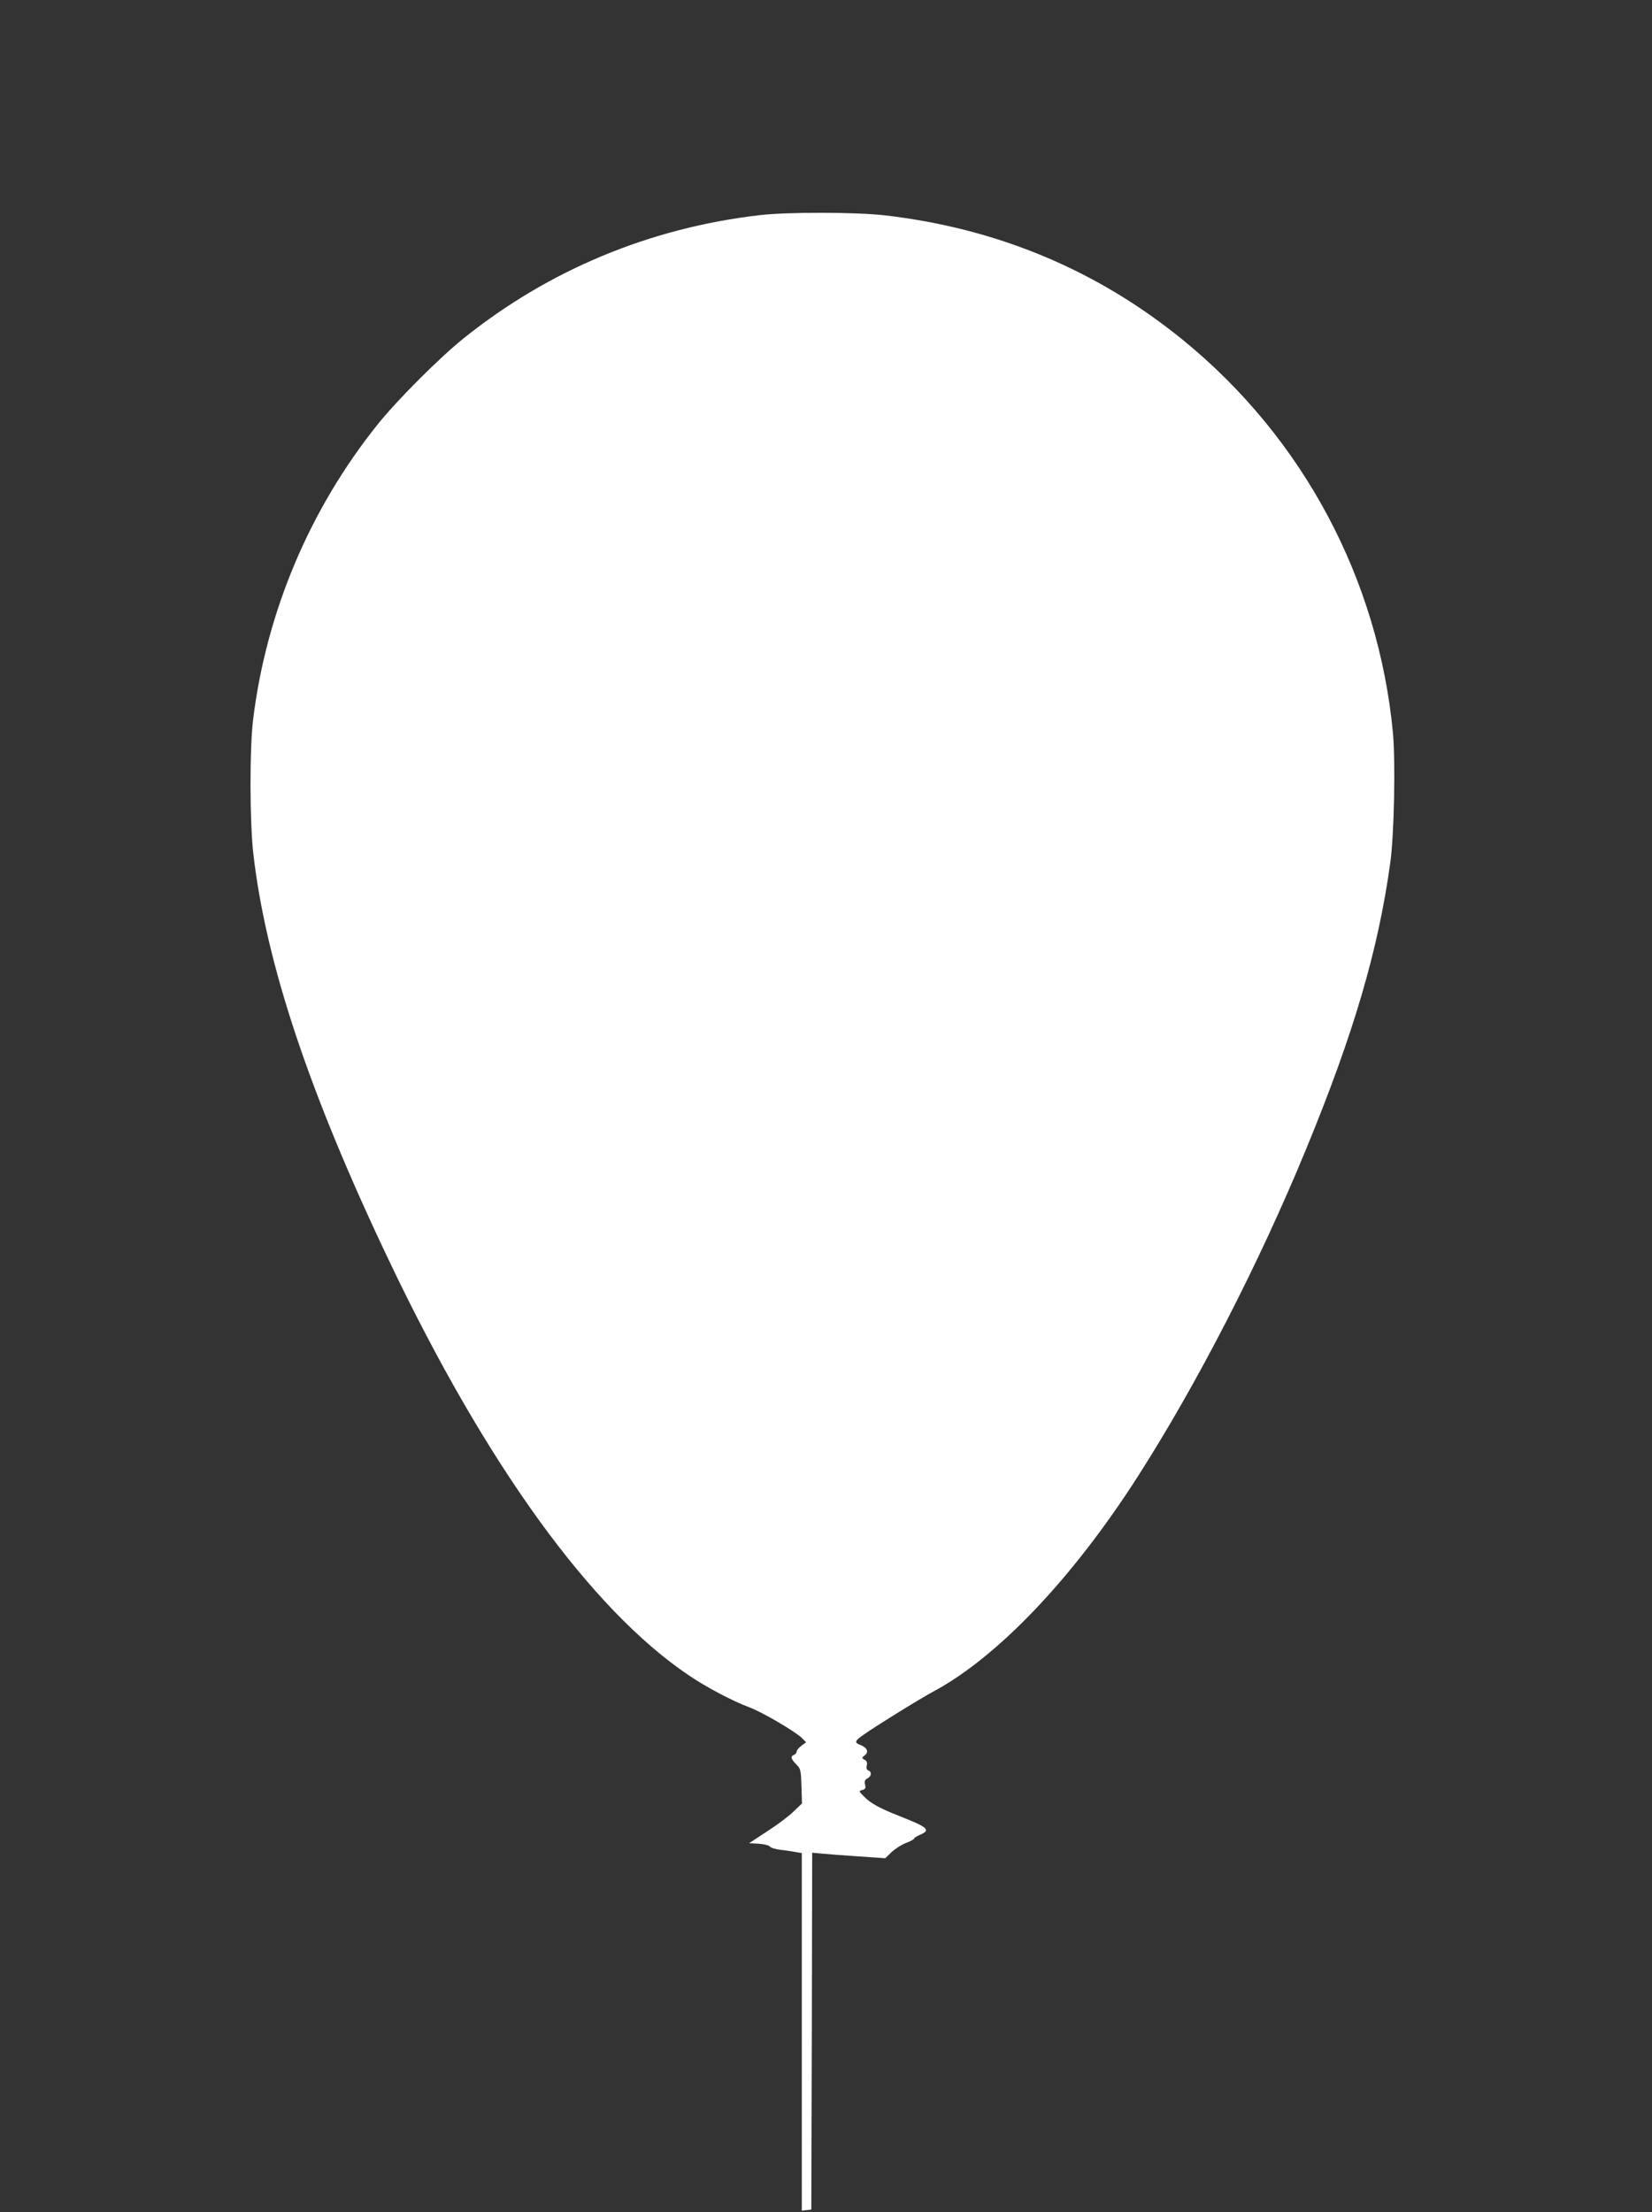
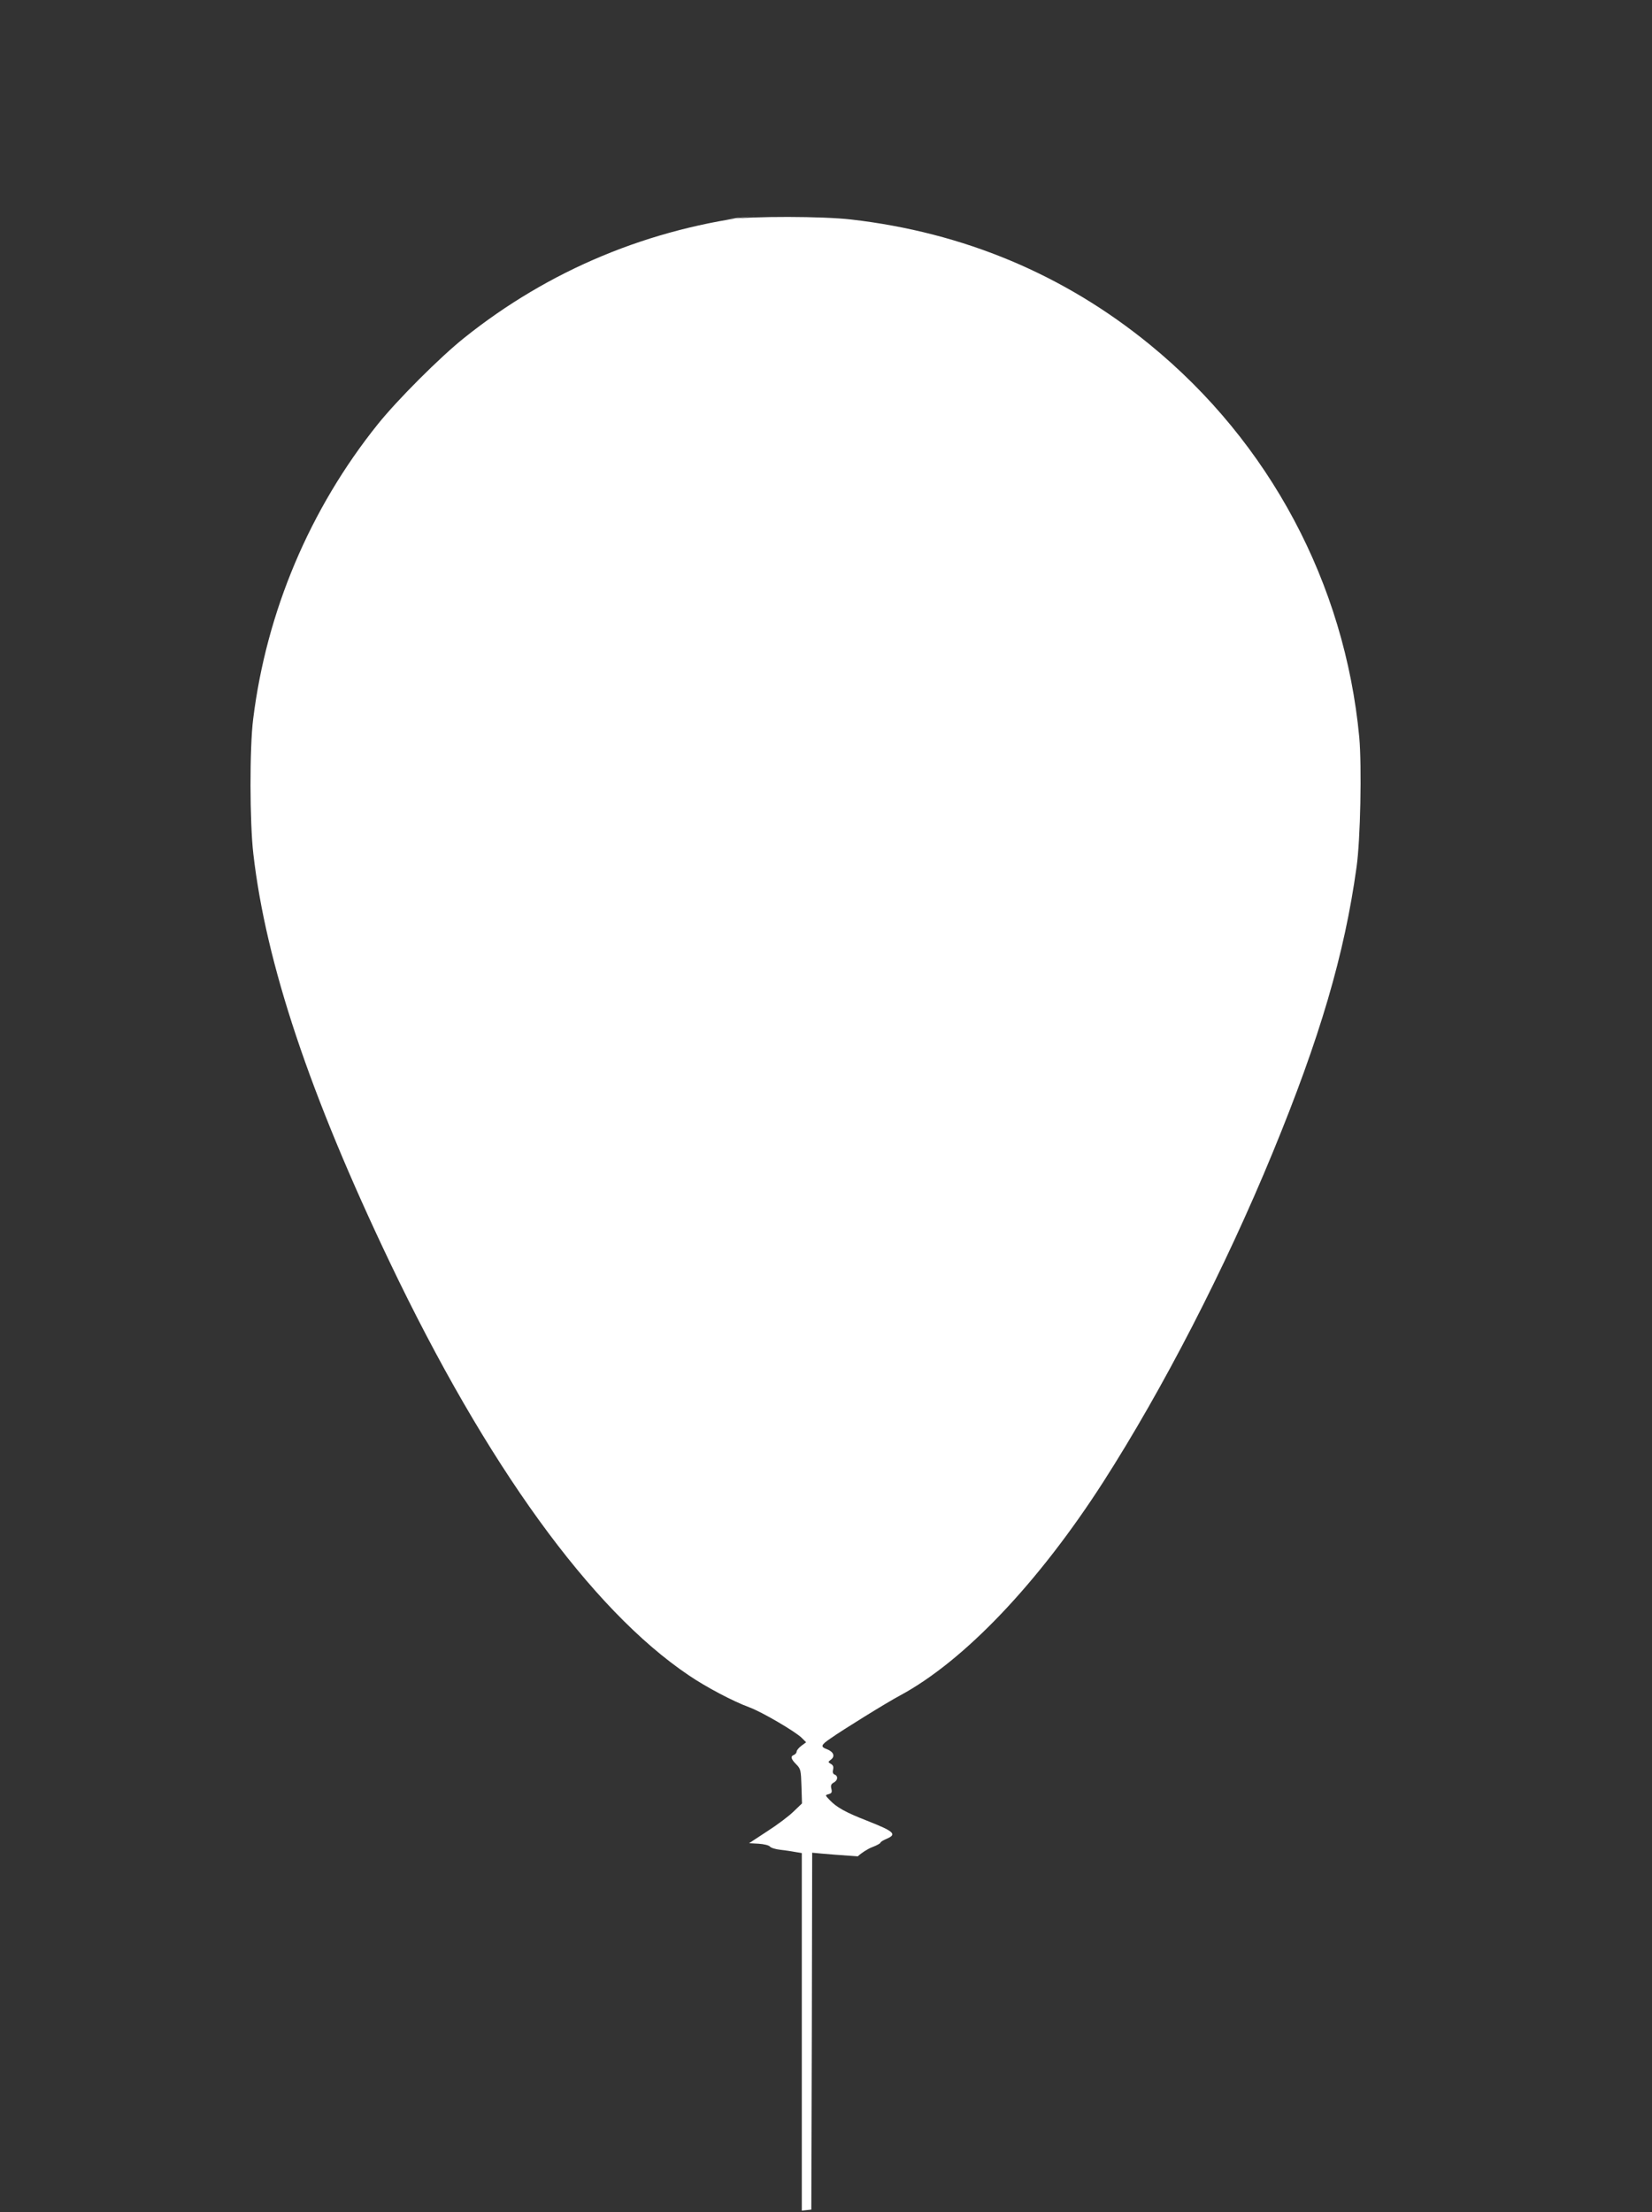
<svg xmlns="http://www.w3.org/2000/svg" version="1.0" width="956pt" height="1280pt" viewBox="0 0 956 1280" preserveAspectRatio="xMidYMid meet">
  <rect x="0" y="0" width="956" height="1280" fill="#333333" stroke="none" />
  <g transform="translate(0,1280) scale(0.1,-0.1)" fill="#ffffff" stroke="none">
-     <path d="M4395 11555 c-634 -74 -1217 -316 -1710 -711 -140 -112 -385 -357 -499 -499 -393 -490 -644 -1084 -721 -1706 -21 -168 -20 -597 1 -779 73 -636 326 -1392 789 -2362 560 -1174 1166 -2011 1730 -2391 101 -69 259 -152 352 -186 71 -26 266 -140 303 -177 l25 -25 -27 -20 c-16 -12 -28 -27 -28 -34 0 -7 -7 -15 -15 -19 -22 -8 -18 -24 13 -55 26 -26 27 -34 30 -127 l3 -99 -48 -46 c-26 -26 -95 -78 -153 -115 l-105 -69 55 -3 c31 -2 59 -9 65 -16 6 -8 33 -16 60 -19 28 -3 67 -9 88 -13 l37 -6 0 -1035 0 -1034 28 3 27 3 3 1033 2 1032 53 -5 c28 -3 123 -10 211 -16 l159 -11 36 35 c20 19 57 43 83 53 27 10 48 22 48 26 0 4 16 14 35 22 63 27 45 43 -115 106 -123 48 -174 77 -213 118 -28 29 -28 29 -6 35 17 5 20 11 15 31 -5 19 -1 28 14 36 24 13 26 38 5 46 -10 4 -13 14 -9 29 4 16 0 26 -13 33 -17 10 -17 11 1 25 25 19 15 45 -24 60 -38 14 -35 24 21 62 69 49 326 208 403 249 371 200 801 652 1176 1236 345 538 704 1234 980 1905 273 663 415 1145 485 1650 23 160 31 585 16 753 -84 890 -519 1706 -1212 2272 -497 406 -1077 649 -1729 724 -164 19 -564 20 -725 1z" />
+     <path d="M4395 11555 c-634 -74 -1217 -316 -1710 -711 -140 -112 -385 -357 -499 -499 -393 -490 -644 -1084 -721 -1706 -21 -168 -20 -597 1 -779 73 -636 326 -1392 789 -2362 560 -1174 1166 -2011 1730 -2391 101 -69 259 -152 352 -186 71 -26 266 -140 303 -177 l25 -25 -27 -20 c-16 -12 -28 -27 -28 -34 0 -7 -7 -15 -15 -19 -22 -8 -18 -24 13 -55 26 -26 27 -34 30 -127 l3 -99 -48 -46 c-26 -26 -95 -78 -153 -115 l-105 -69 55 -3 c31 -2 59 -9 65 -16 6 -8 33 -16 60 -19 28 -3 67 -9 88 -13 l37 -6 0 -1035 0 -1034 28 3 27 3 3 1033 2 1032 53 -5 c28 -3 123 -10 211 -16 c20 19 57 43 83 53 27 10 48 22 48 26 0 4 16 14 35 22 63 27 45 43 -115 106 -123 48 -174 77 -213 118 -28 29 -28 29 -6 35 17 5 20 11 15 31 -5 19 -1 28 14 36 24 13 26 38 5 46 -10 4 -13 14 -9 29 4 16 0 26 -13 33 -17 10 -17 11 1 25 25 19 15 45 -24 60 -38 14 -35 24 21 62 69 49 326 208 403 249 371 200 801 652 1176 1236 345 538 704 1234 980 1905 273 663 415 1145 485 1650 23 160 31 585 16 753 -84 890 -519 1706 -1212 2272 -497 406 -1077 649 -1729 724 -164 19 -564 20 -725 1z" />
  </g>
</svg>